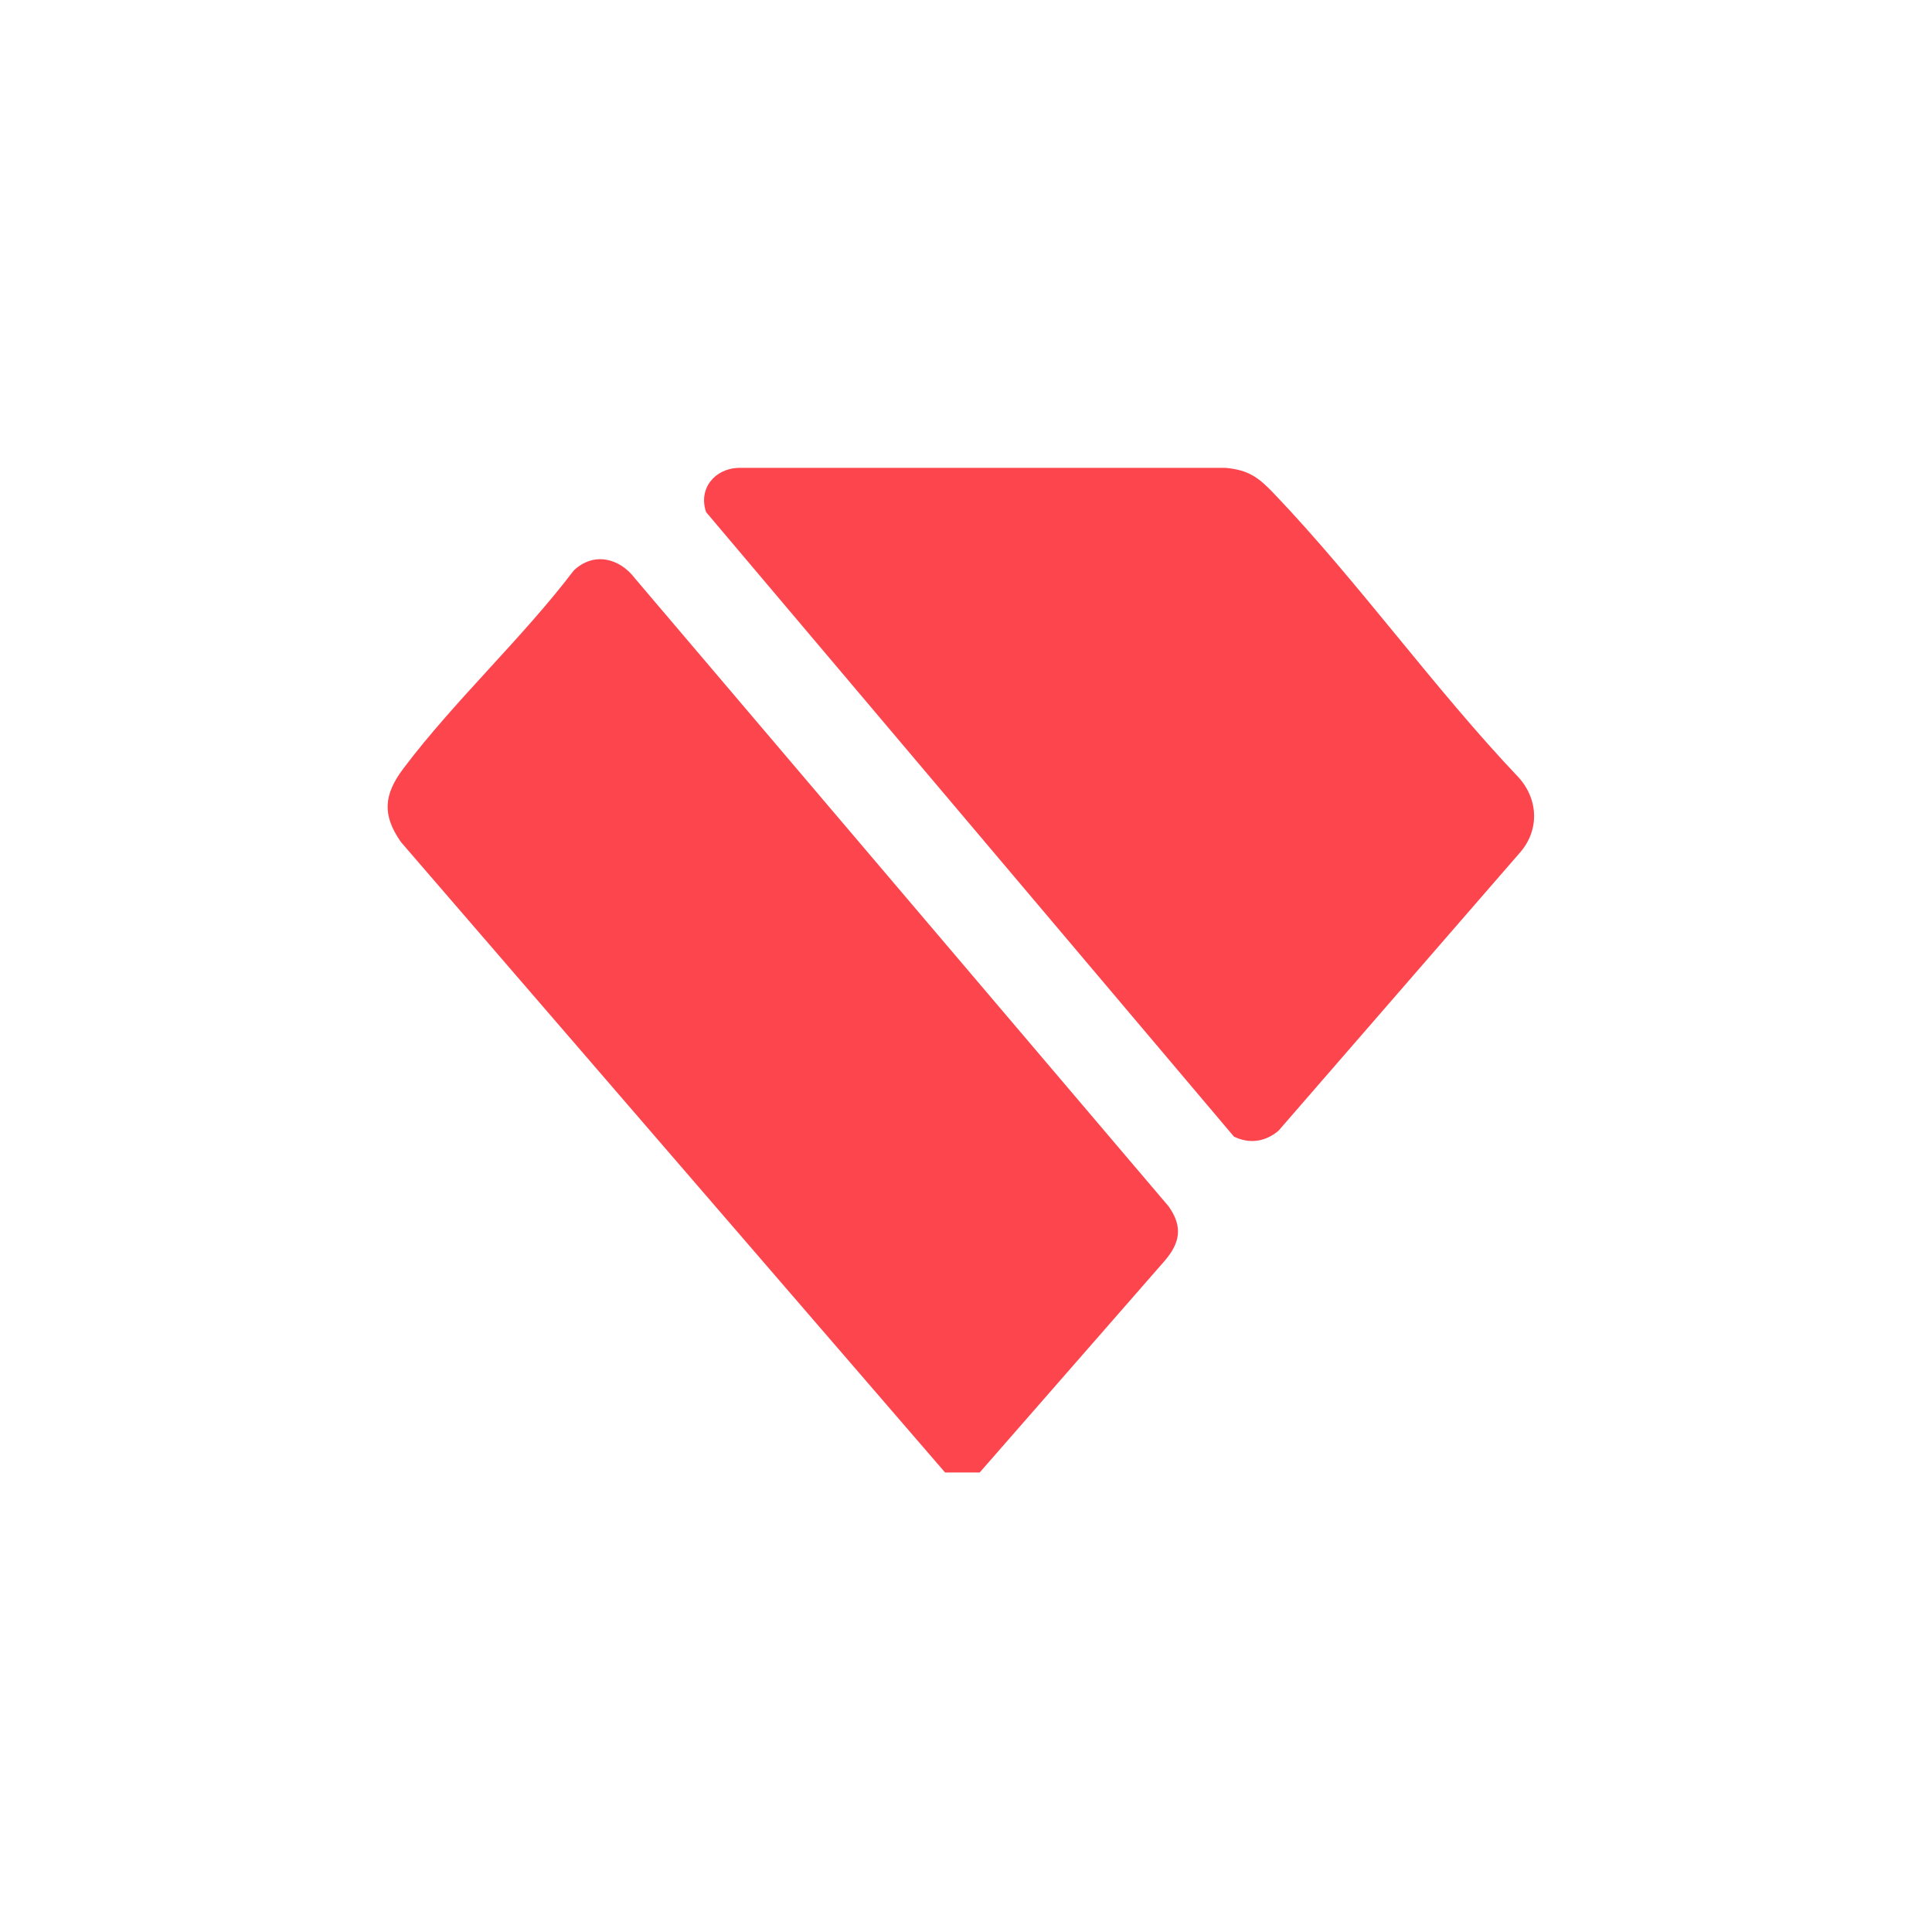
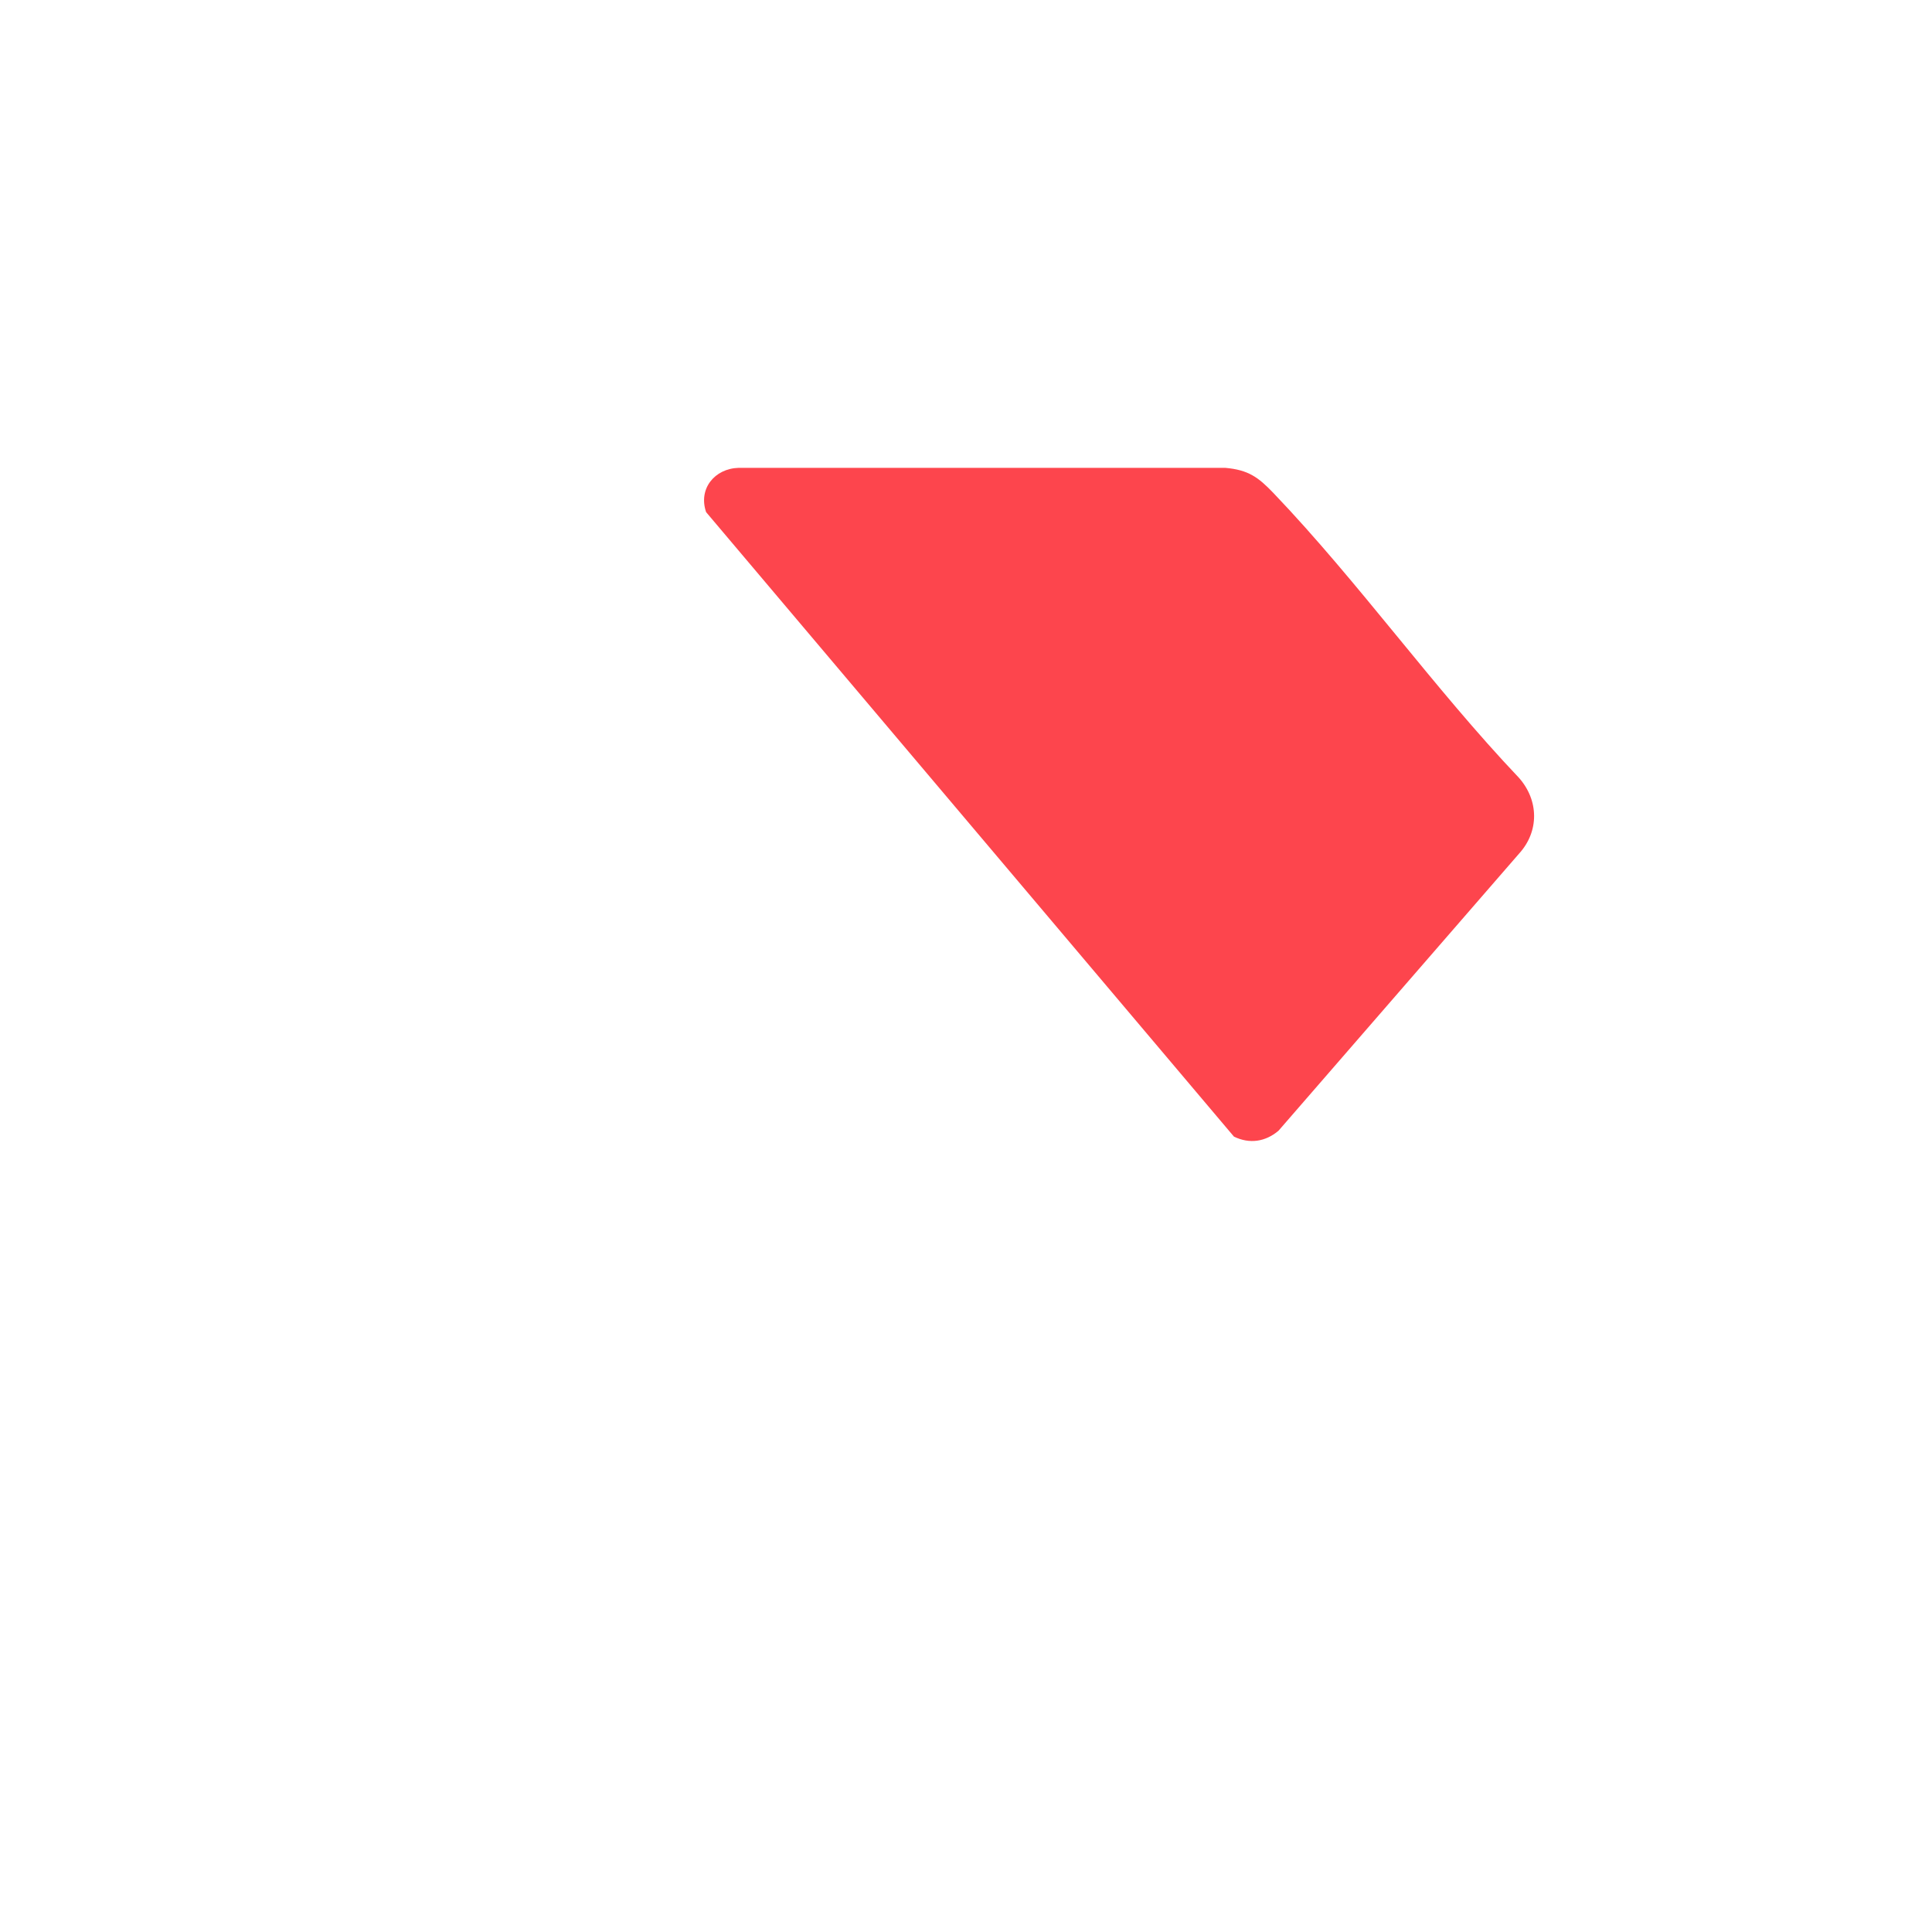
<svg xmlns="http://www.w3.org/2000/svg" id="Capa_1" version="1.1" viewBox="0 0 1417.3 1417.3">
  <defs>
    <style>
      .st0 {
        fill: #fd454d;
      }
    </style>
  </defs>
-   <path class="st0" d="M718.7,1080.2h-25.4l-399.1-462.4c-14.1-20-12.6-35,1.7-54,37.5-49.8,87.1-95.4,125.1-145.4,14.6-13.7,33.4-9.1,44.8,5.9l391.5,460.7c10.7,15.1,8.4,27-3.4,40.5l-135.2,154.7Z" />
  <path class="st0" d="M937.9,829.5c-9.6,8.1-21.2,9.9-32.7,4.3l-387.2-458.1c-5.9-17.1,6.2-32,23.9-32.5h356.9c17,1.5,24.3,6.9,35.5,18.6,62.4,65.3,117.5,143,180,208.8,14.6,16.5,15,39.3,0,55.7l-176.4,203.2Z" />
</svg>